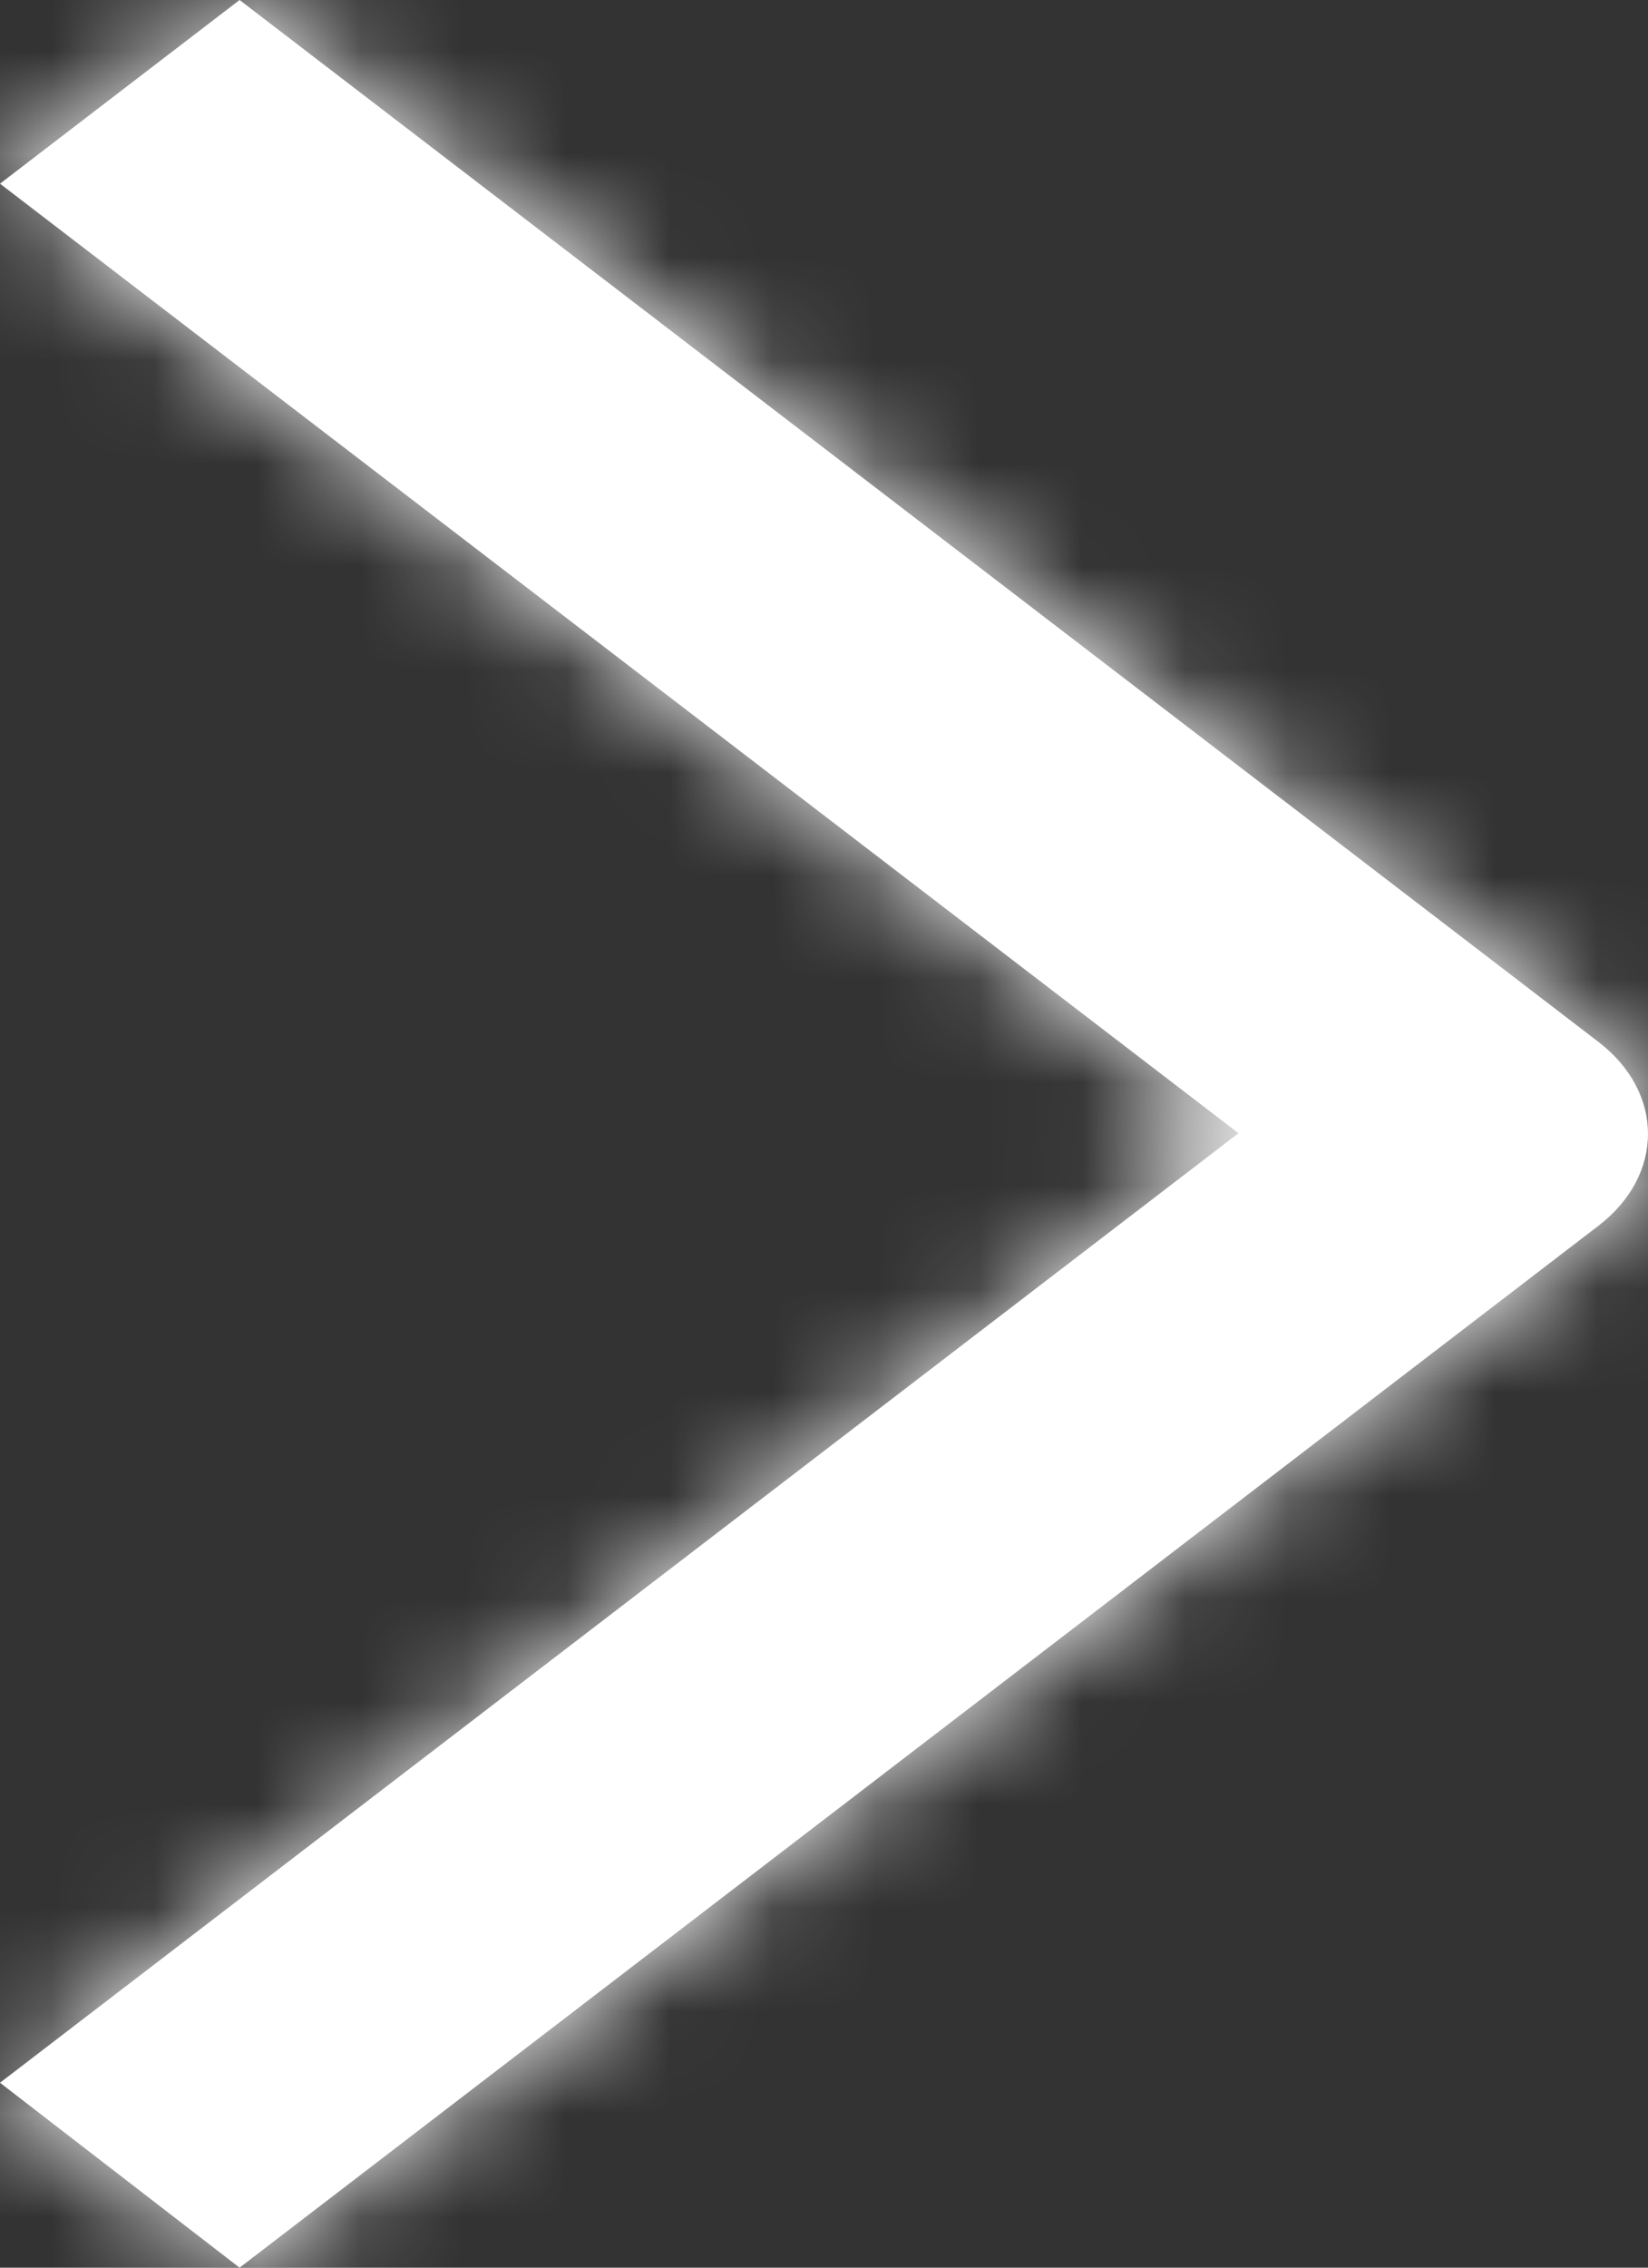
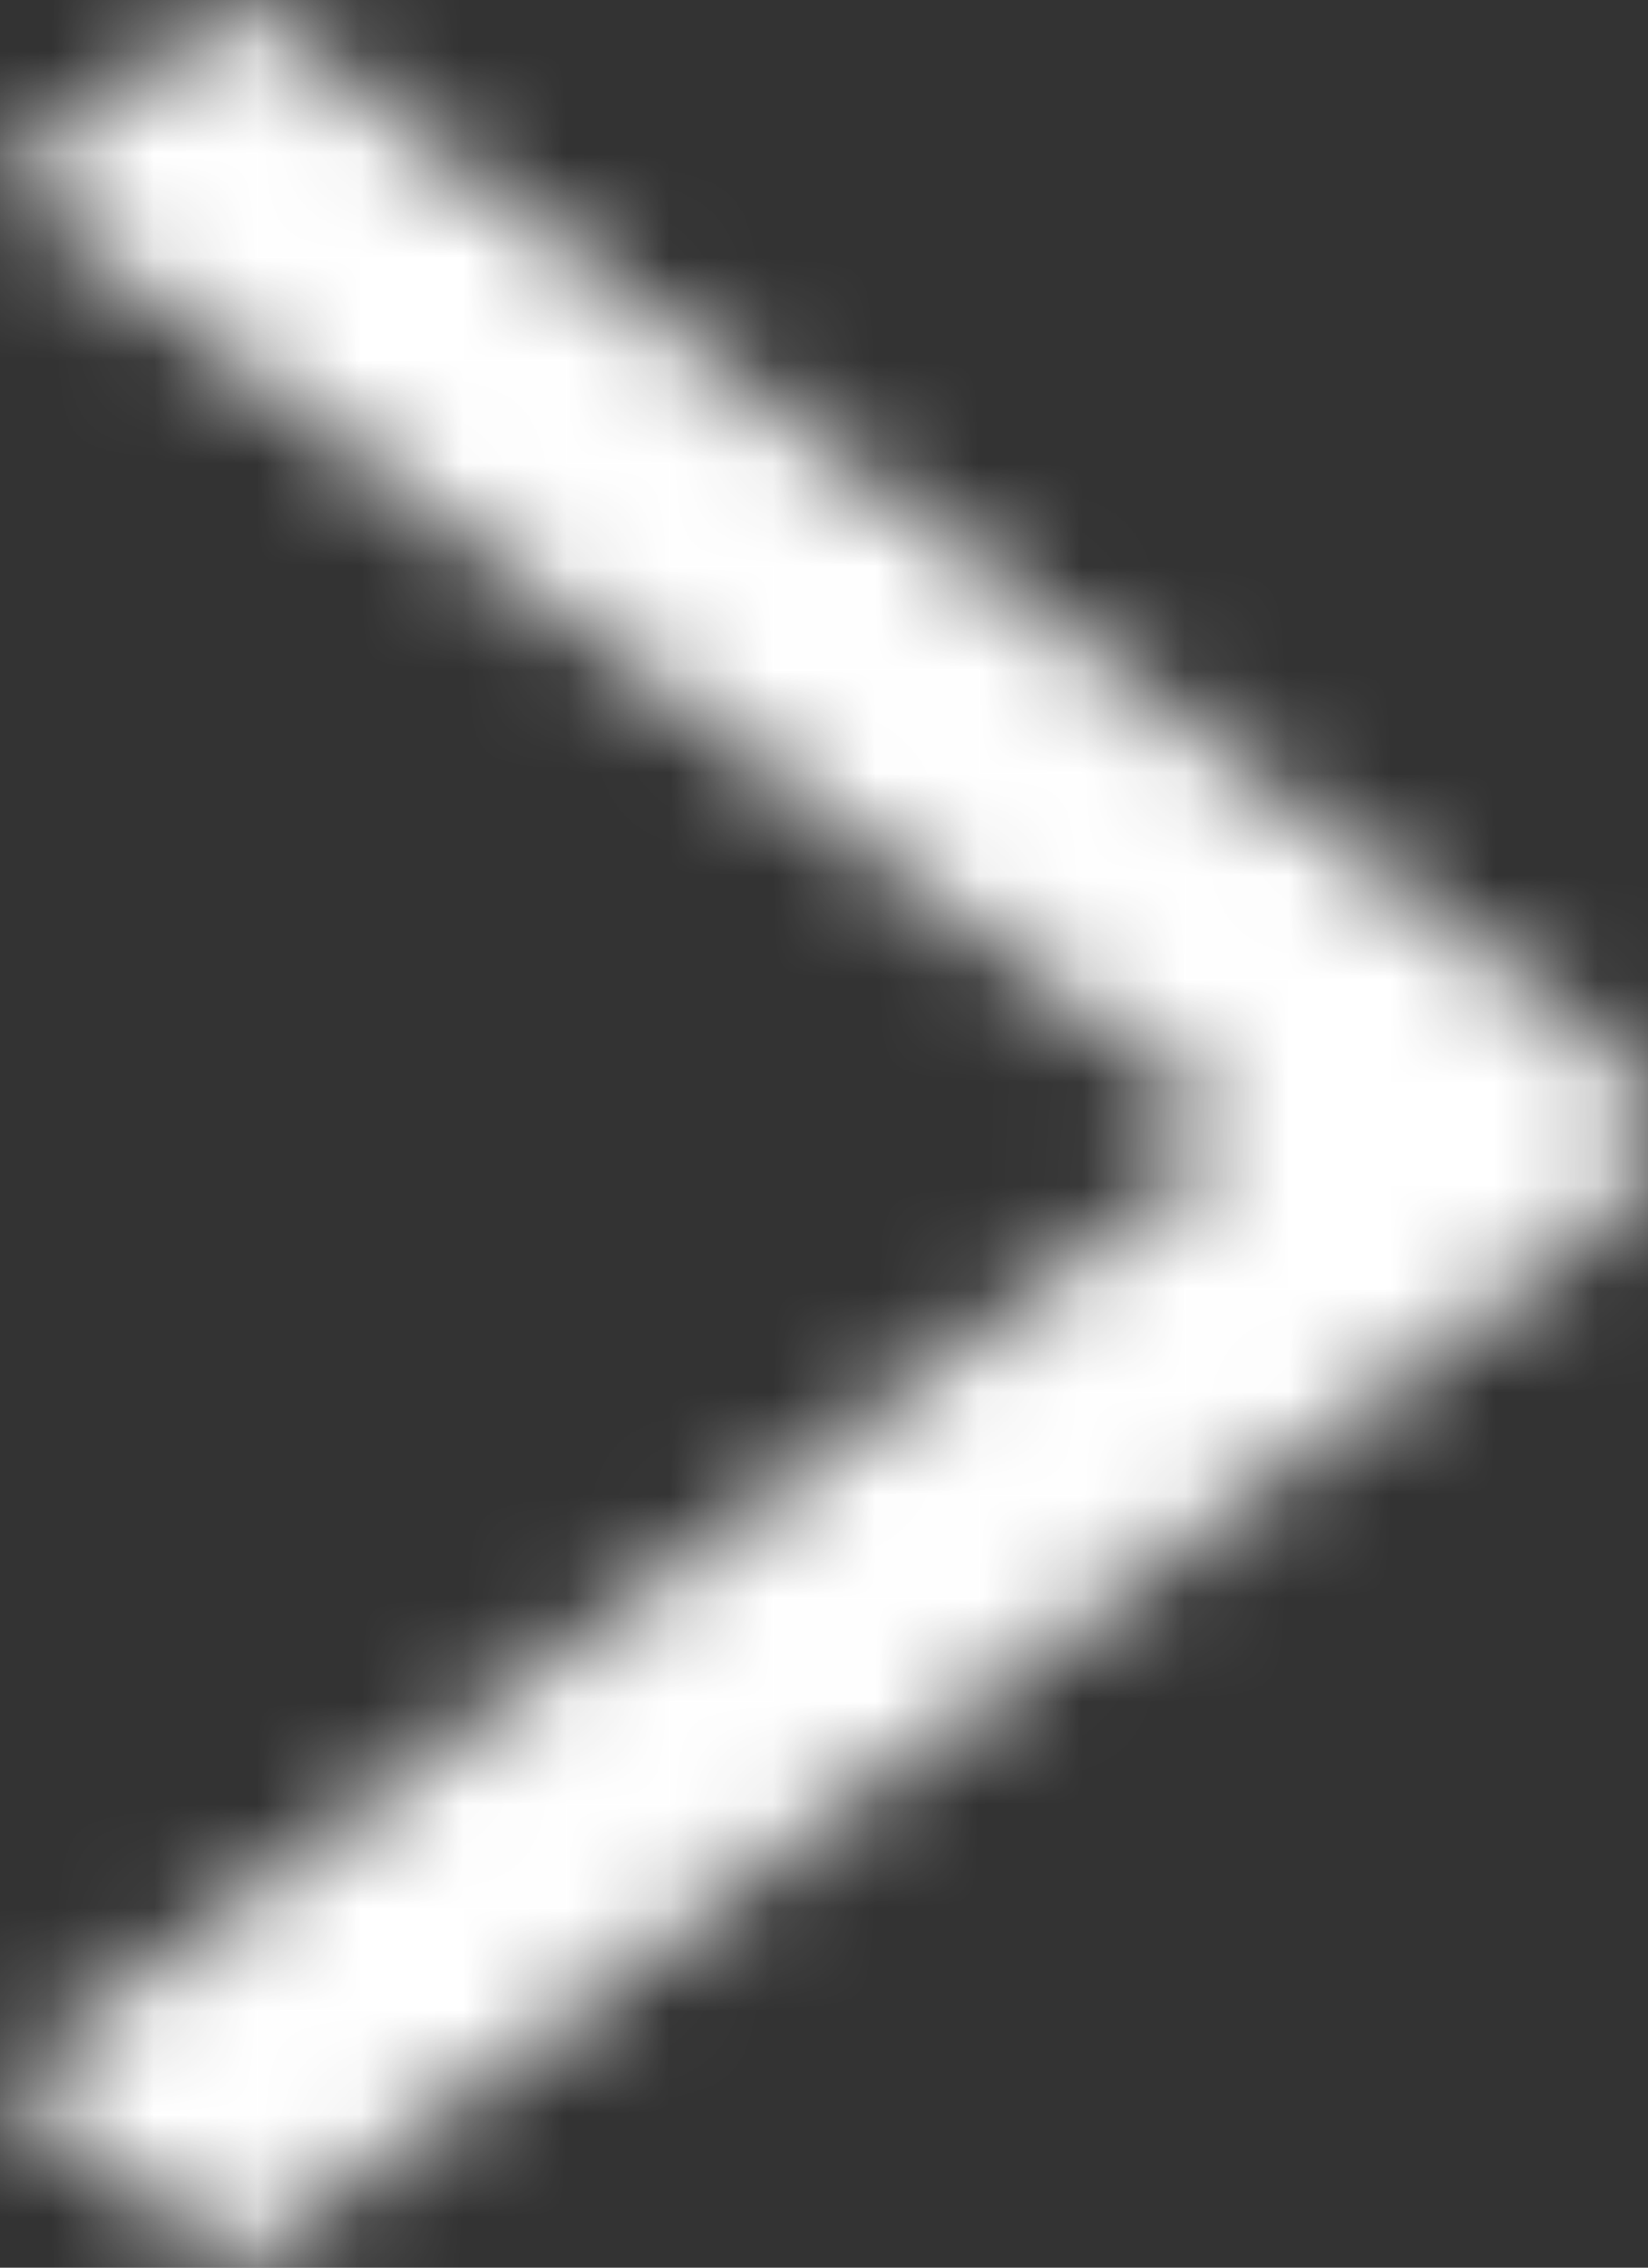
<svg xmlns="http://www.w3.org/2000/svg" width="16" height="22" viewBox="0 0 16 22" fill="none">
  <rect x="0" y="0" width="16" height="22" fill="#333333" stroke="none" />
  <mask id="path-1-inside-1" fill="white">
    <path d="M2.326 0L15.52 10.109C16.16 10.602 16.16 11.398 15.52 11.891L2.326 22L0 20.206L12.024 10.994L0 1.782L2.326 0Z" />
  </mask>
-   <path d="M2.326 0L15.52 10.109C16.16 10.602 16.16 11.398 15.52 11.891L2.326 22L0 20.206L12.024 10.994L0 1.782L2.326 0Z" fill="white" />
  <path d="M2.326 0L-104.713 -139.71L2.326 -221.717L109.364 -139.71L2.326 0ZM15.52 10.109L122.559 -129.601L122.759 -129.447L122.959 -129.293L15.52 10.109ZM15.52 11.891L122.959 151.293L122.759 151.447L122.559 151.601L15.52 11.891ZM2.326 22L109.364 161.71L1.946 244.007L-105.189 161.343L2.326 22ZM0 20.206L-107.515 159.549L-288.748 19.713L-107.038 -119.504L0 20.206ZM12.024 10.994L119.062 -128.716L301.416 10.994L119.062 150.703L12.024 10.994ZM0 1.782L-107.038 141.492L-289.392 1.782L-107.038 -137.928L0 1.782ZM109.364 -139.71L122.559 -129.601L-91.518 149.819L-104.713 139.71L109.364 -139.71ZM122.959 -129.293C160.531 -100.336 192 -51.041 192 11C192 73.041 160.531 122.336 122.959 151.293L-91.919 -127.511C-128.85 -99.047 -160 -50.397 -160 11C-160 72.397 -128.85 121.047 -91.919 149.511L122.959 -129.293ZM122.559 151.601L109.364 161.71L-104.713 -117.71L-91.518 -127.819L122.559 151.601ZM-105.189 161.343L-107.515 159.549L107.515 -119.138L109.84 -117.343L-105.189 161.343ZM-107.038 -119.504L-95.014 -128.716L119.062 150.703L107.038 159.915L-107.038 -119.504ZM-95.014 150.703L-107.038 141.492L107.038 -137.928L119.062 -128.716L-95.014 150.703ZM-107.038 -137.928L-104.713 -139.71L109.364 139.71L107.038 141.492L-107.038 -137.928Z" fill="white" mask="url(#path-1-inside-1)" />
</svg>